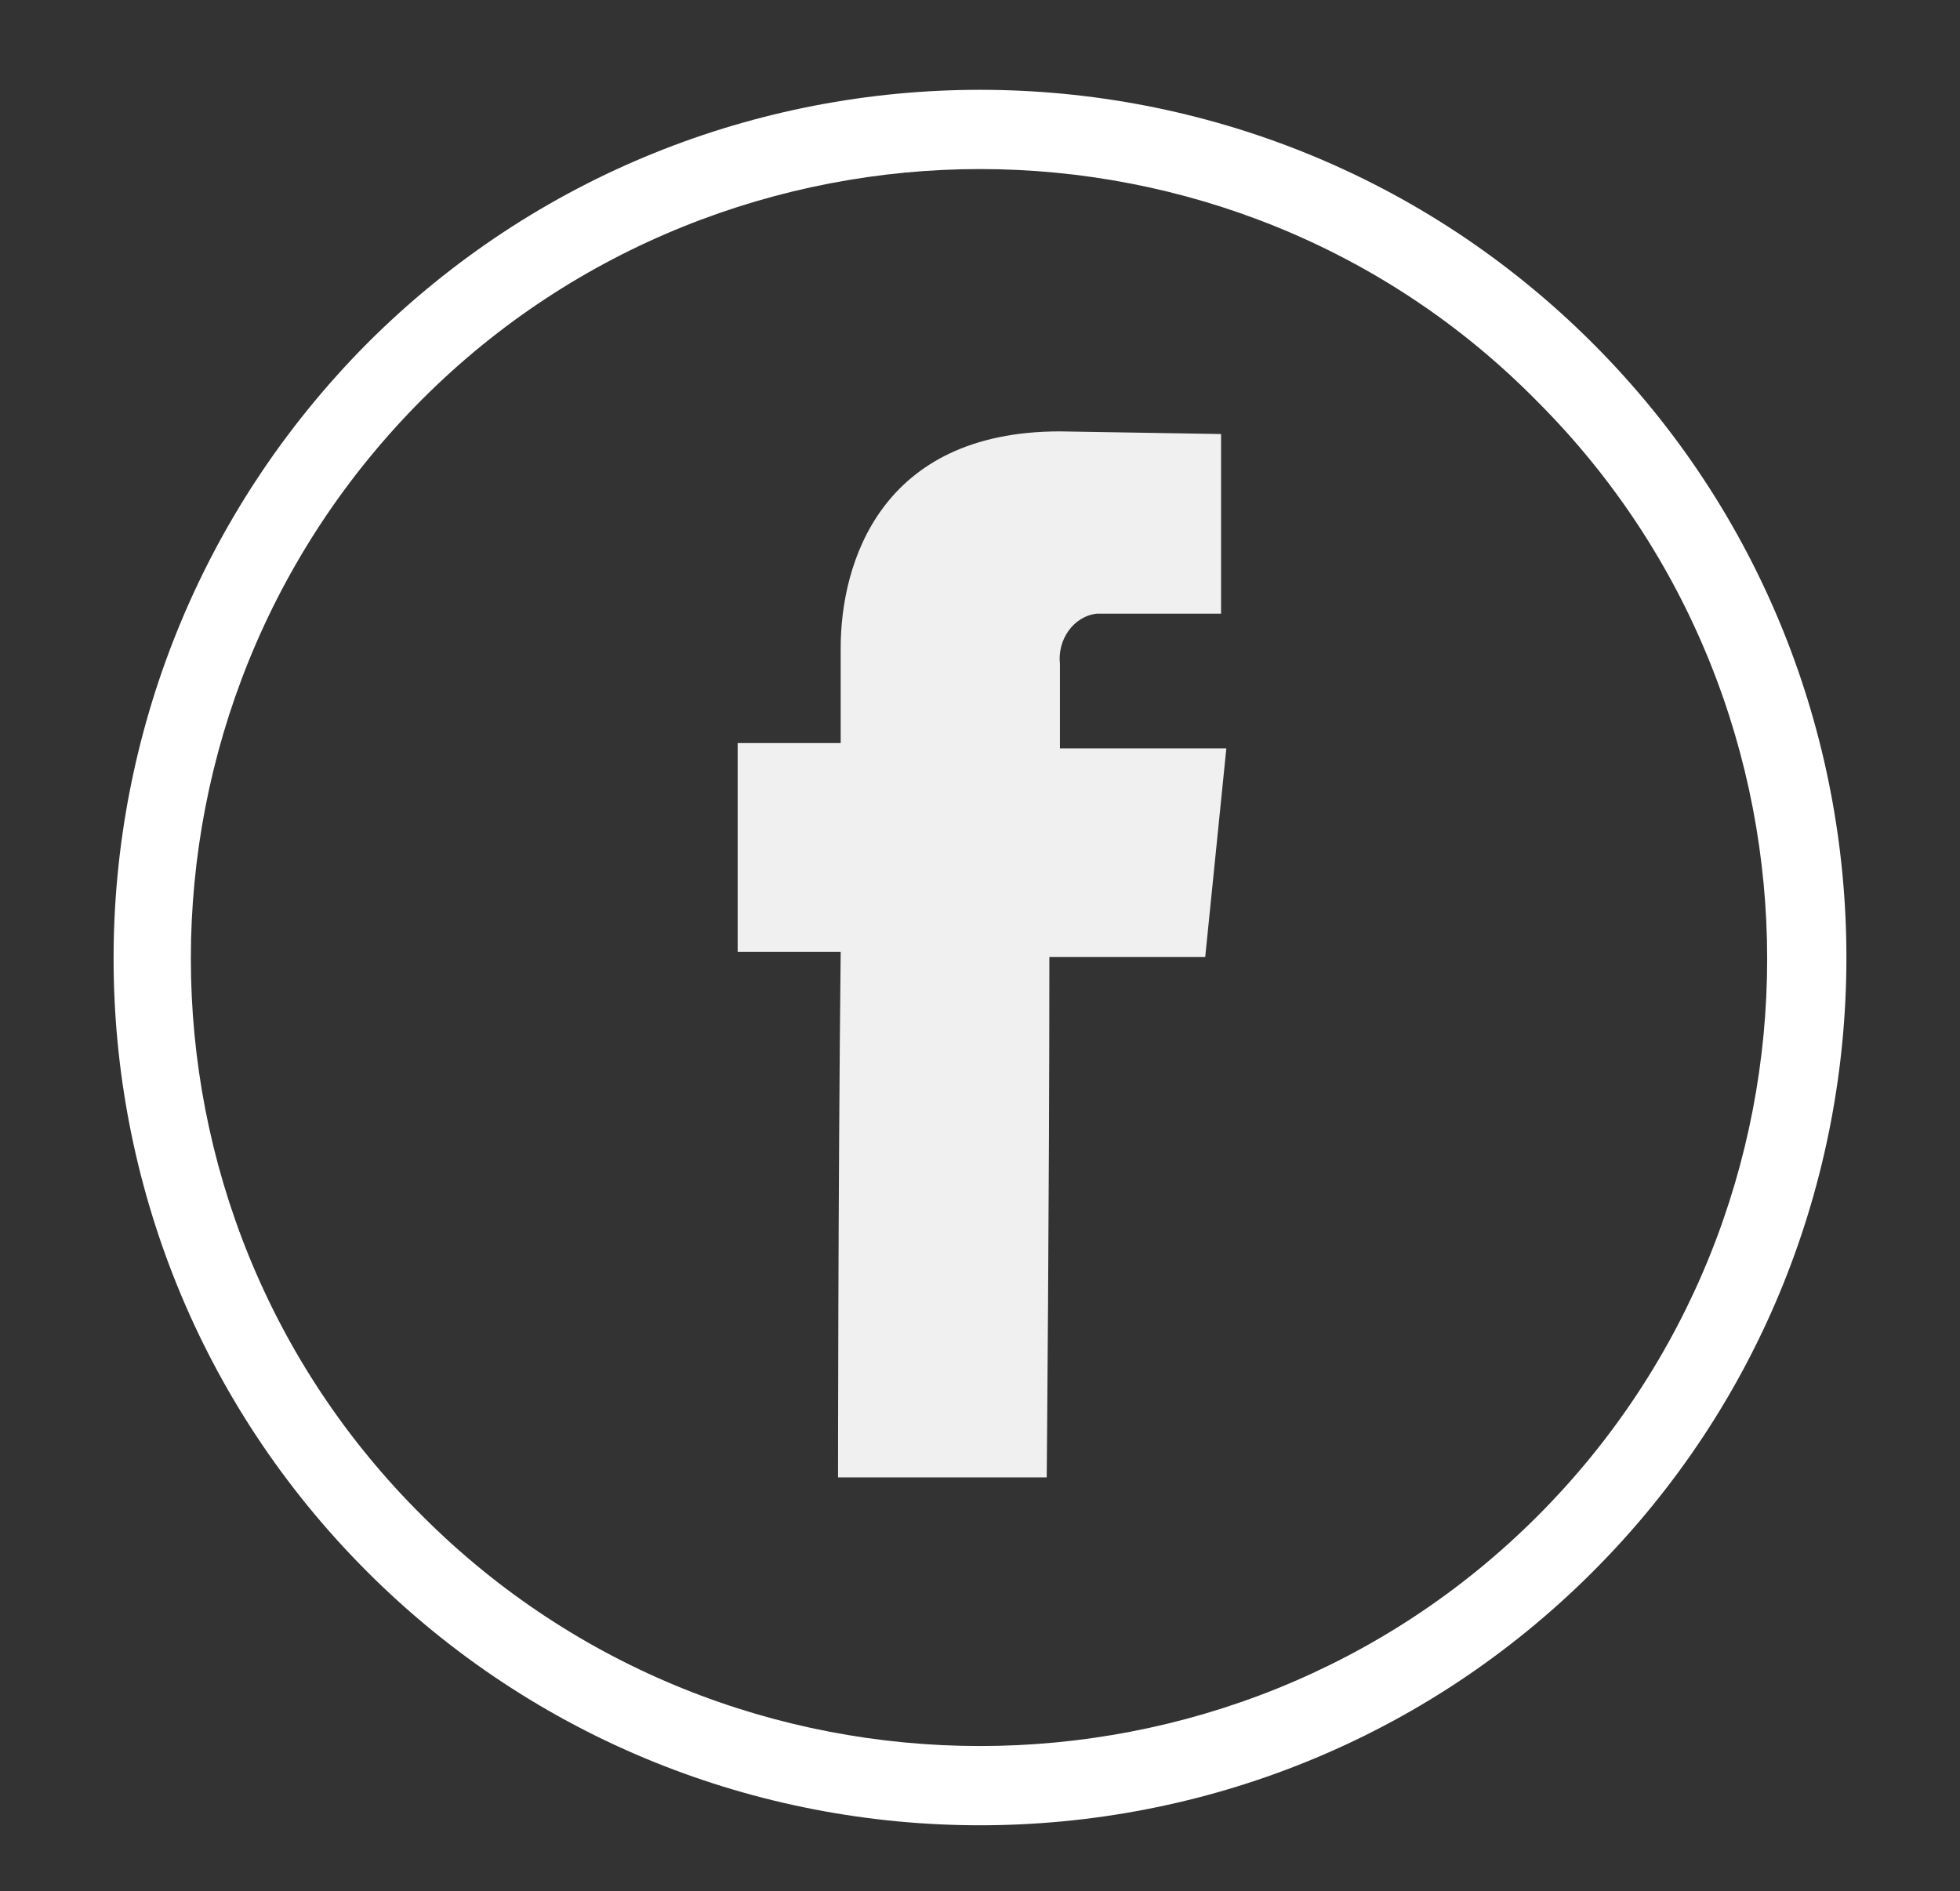
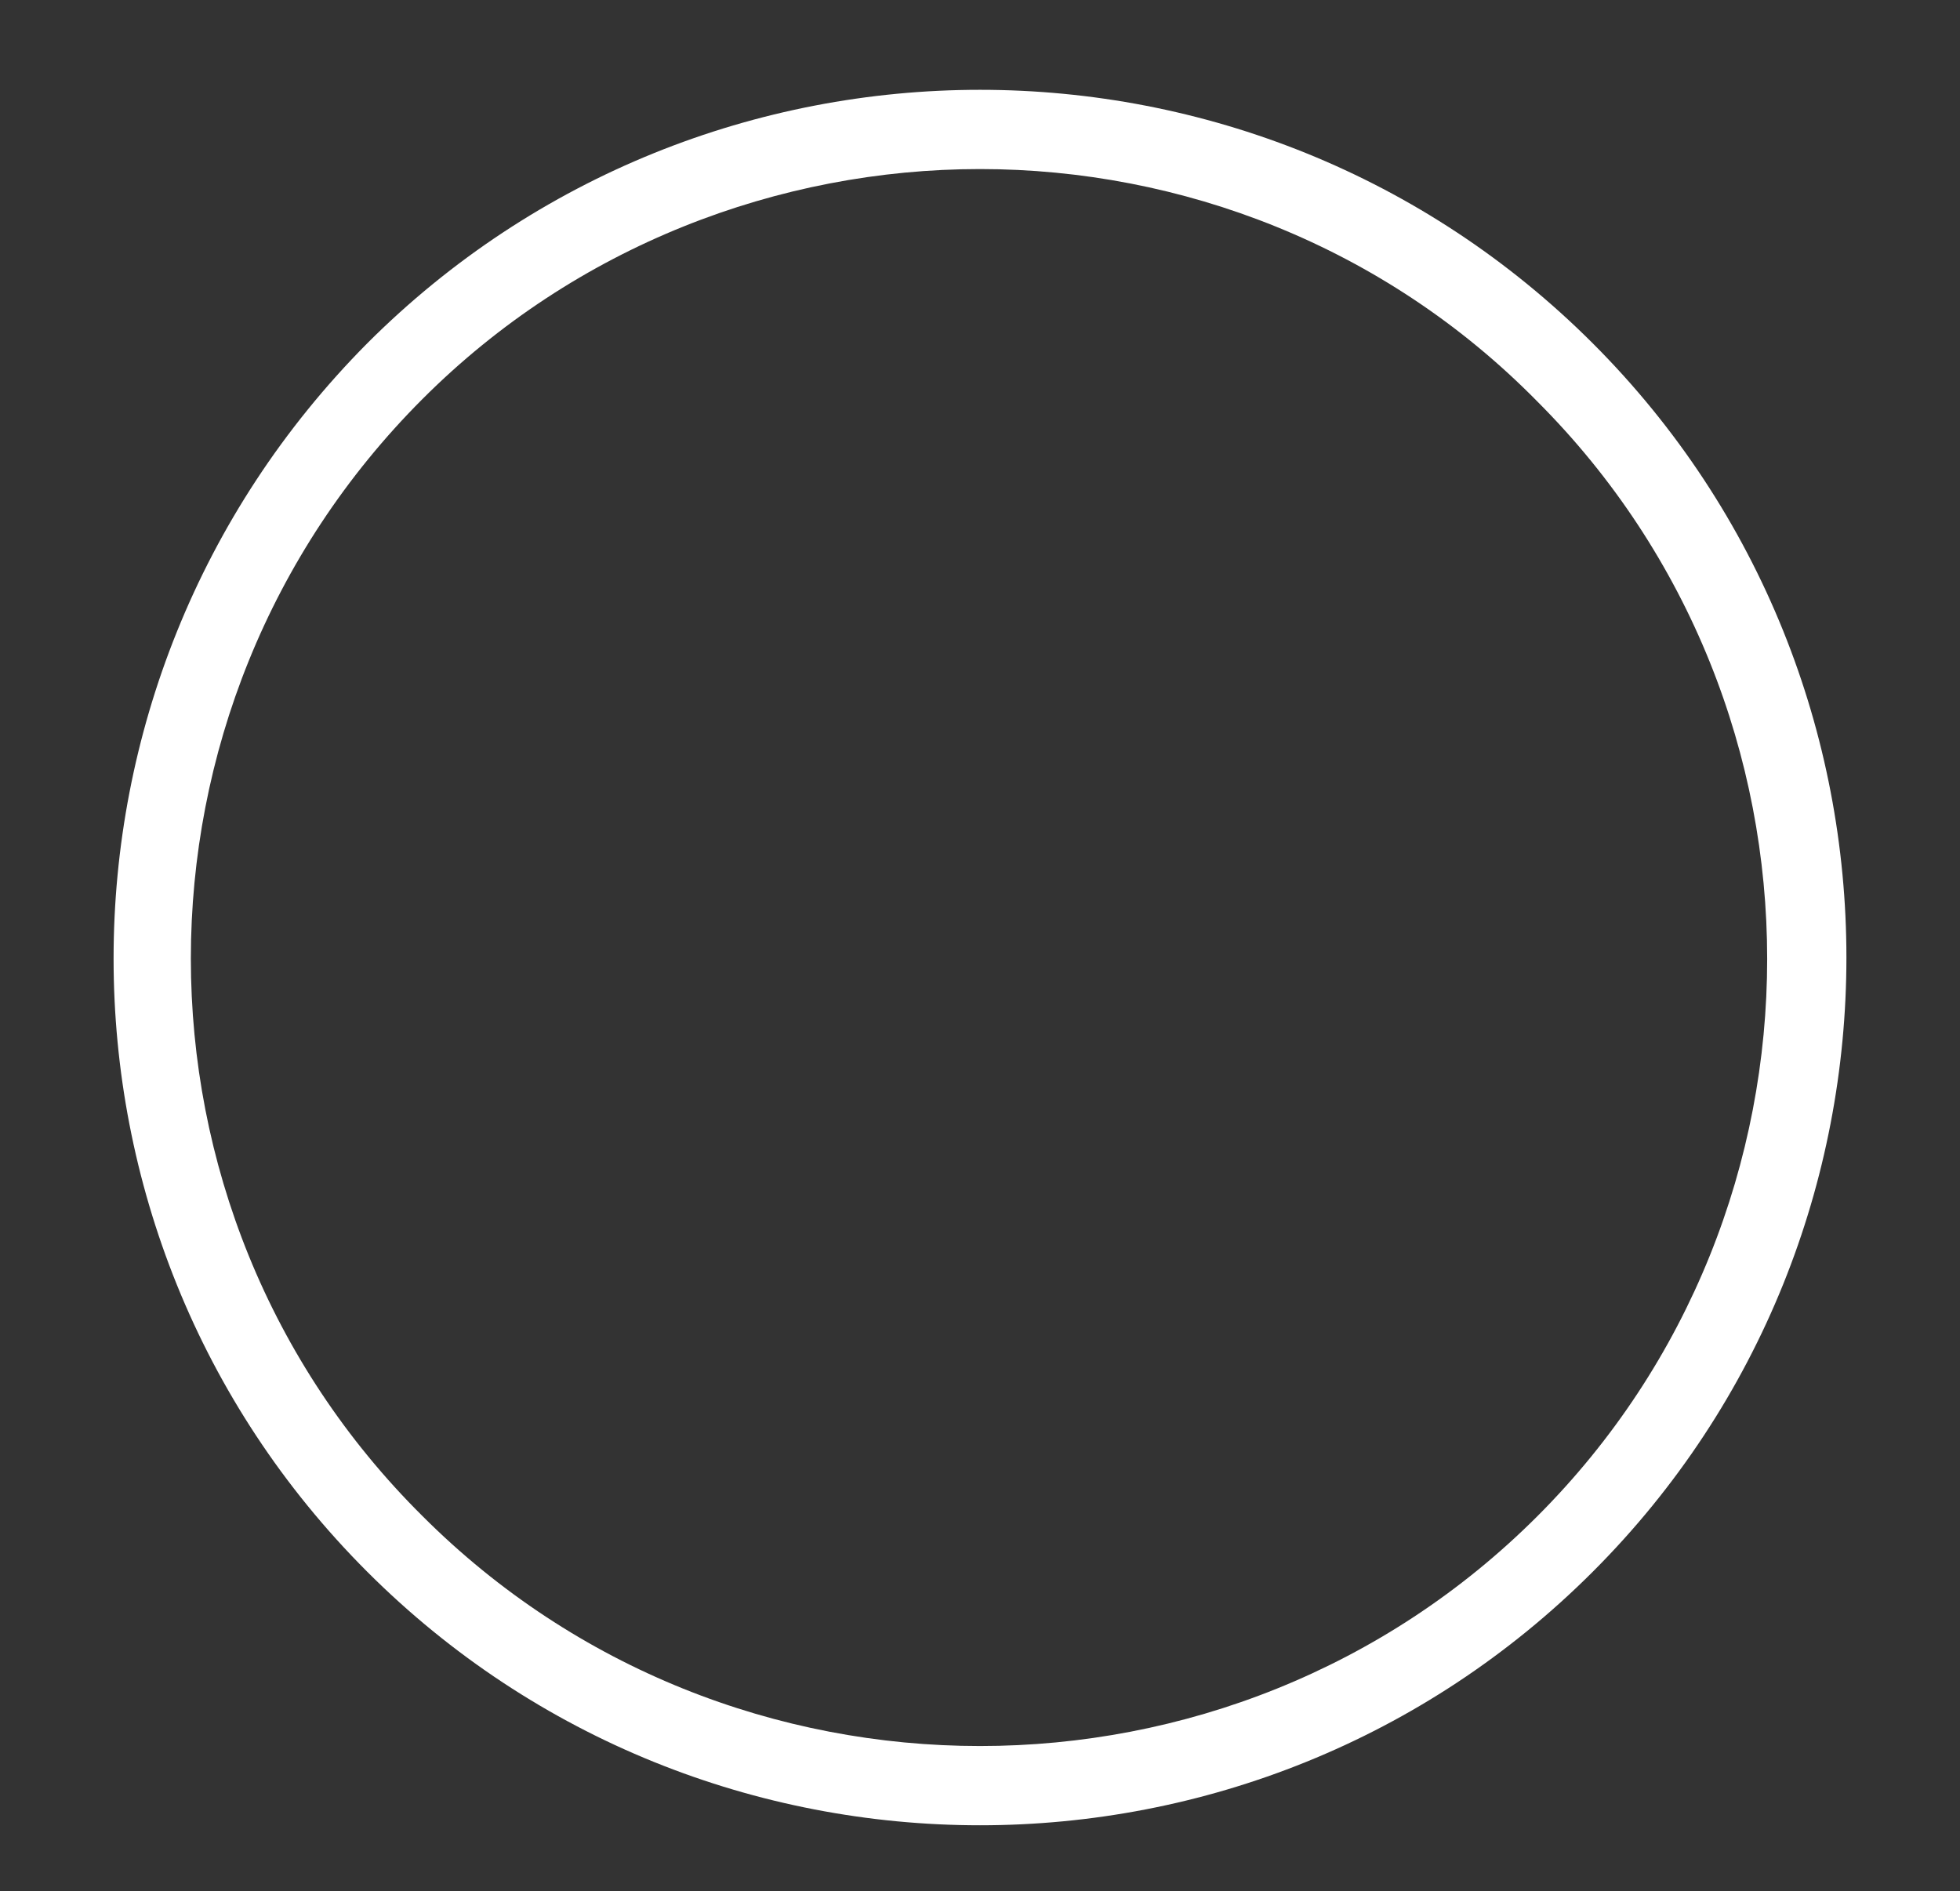
<svg xmlns="http://www.w3.org/2000/svg" version="1.1" id="Calque_1" x="0px" y="0px" viewBox="0 0 74.2 71.6" style="enable-background:new 0 0 74.2 71.6;" xml:space="preserve">
  <rect x="0" y="0" width="74.2" height="71.6" fill="#333333" stroke="none" />
  <style type="text/css">
	.st0{fill:#FFFFFF;}
	.st1{fill:#F0F0F0;}
</style>
  <g id="Ellipse_7">
    <path class="st0" d="M37.1,69.1c-8.4,0-16.8-3.2-23.2-9.6C1.1,46.7,1.1,25.9,13.9,13C26.7,0.2,47.5,0.2,60.3,13   c12.8,12.8,12.8,33.7,0,46.5C53.9,65.9,45.5,69.1,37.1,69.1z M37.1,6.4c-7.6,0-15.3,2.9-21.1,8.7C4.3,26.8,4.3,45.8,16,57.4   C27.6,69,46.6,69,58.2,57.4c11.6-11.6,11.6-30.6,0-42.2C52.4,9.3,44.7,6.4,37.1,6.4z" />
  </g>
  <g id="Groupe_6" transform="translate(322.126 5724.631)">
    <g id="Groupe_5">
-       <path id="Tracé_54" class="st1" d="M-290.4-5668.7l7.9,0c0,0,0.1-10.9,0.1-19.7l5.9,0l0.8-7.9l-6.3,0l0-3.2    c-0.1-0.9,0.5-1.8,1.4-1.9c0.1,0,0.2,0,0.3,0l4.4,0l0-6.8l-6.1-0.1c-6.8,0-8.3,5-8.3,8.2l0,3.6l-3.9,0l0,7.9l3.9,0    C-290.4-5679.4-290.4-5668.7-290.4-5668.7z" />
-     </g>
+       </g>
  </g>
</svg>